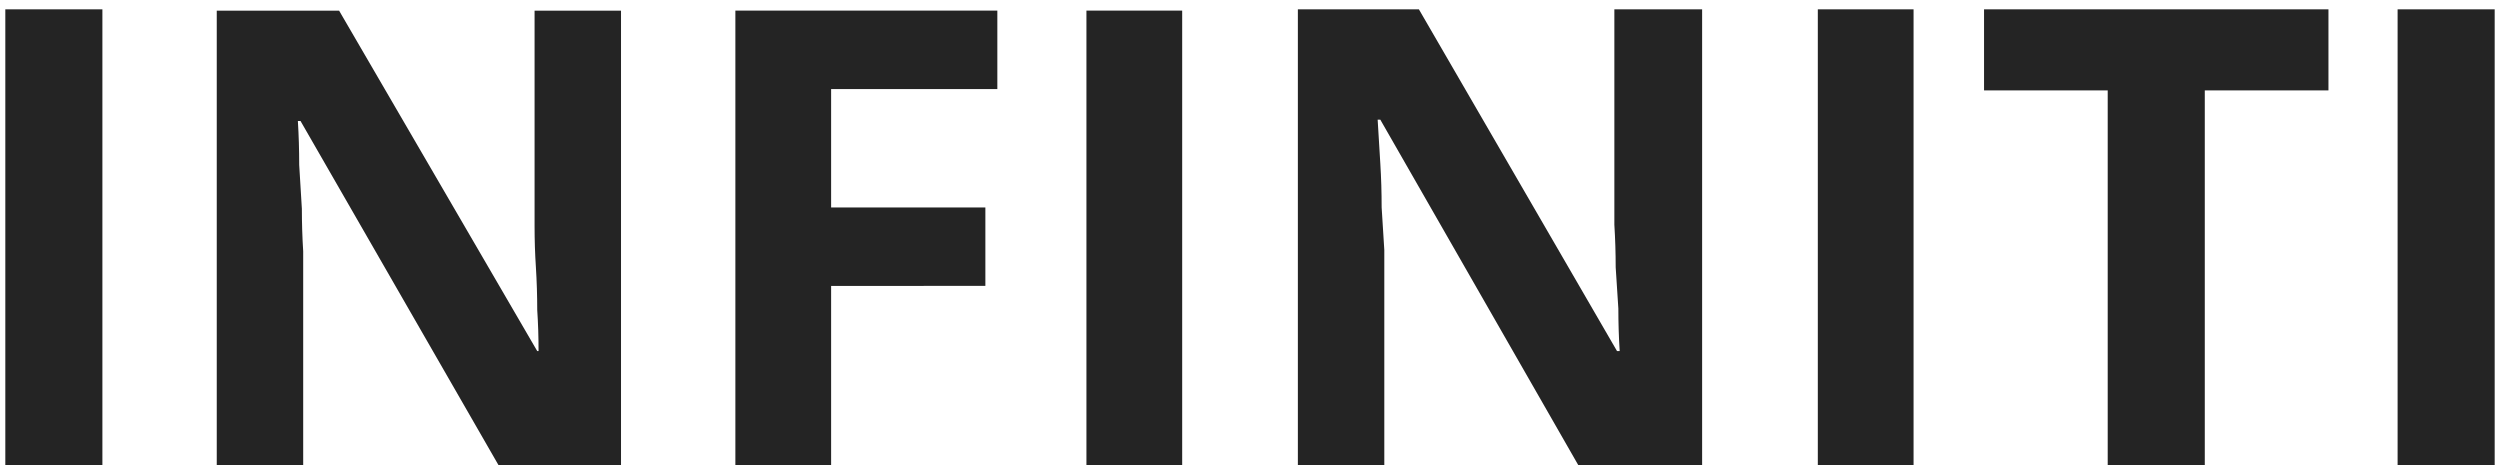
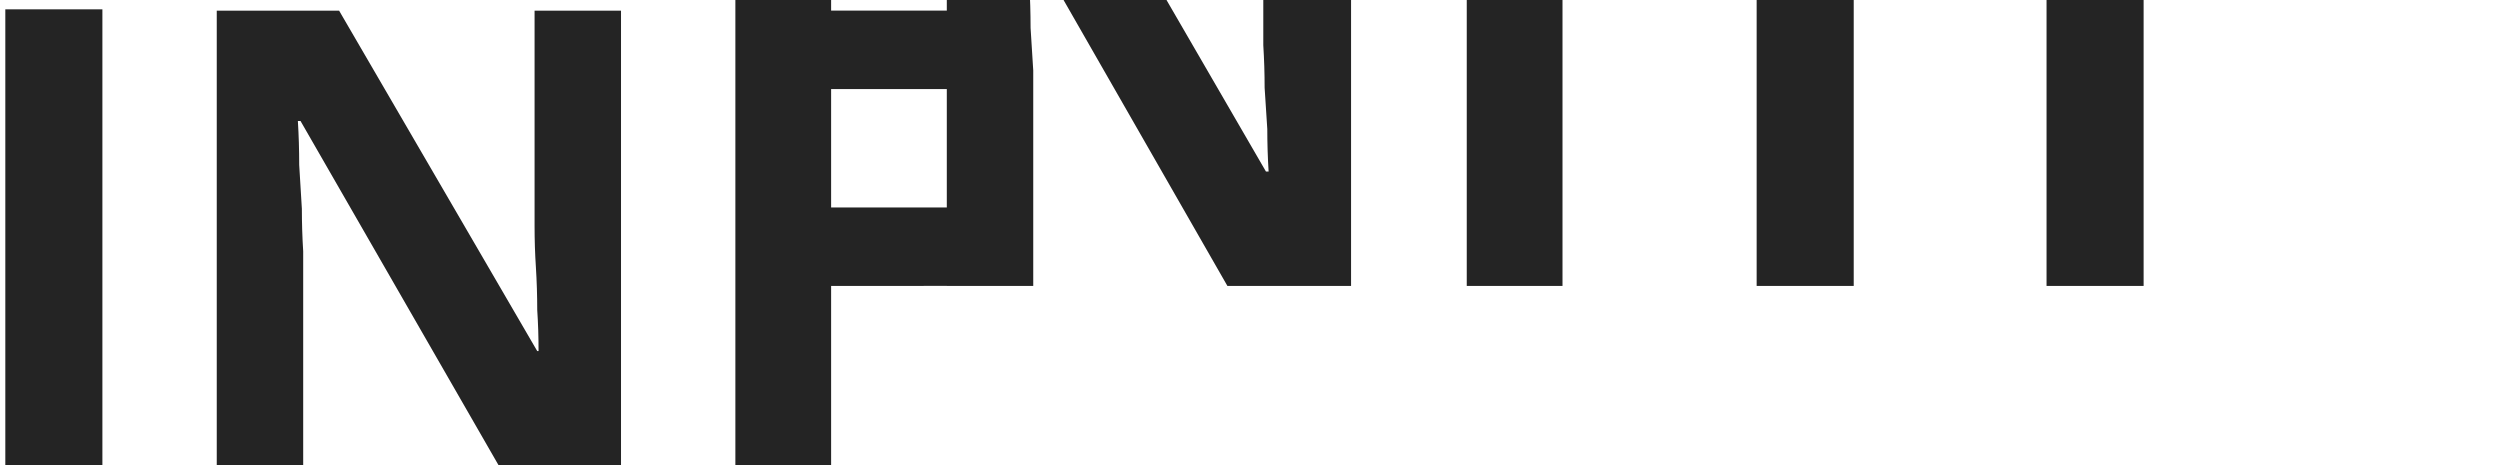
<svg xmlns="http://www.w3.org/2000/svg" version="1.2" viewBox="0 0 188 35" width="188" height="35">
  <title>New Project</title>
  <style>
		.s0 { fill: #242424 } 
	</style>
-   <path id="INFINITI" class="s0" aria-label="INFINITI" d="m7.7 35h-7.3v-34.3h7.3zm39-34.2v34.2h-9.2l-14.9-25.9h-0.2q0.1 1.6 0.1 3.3 0.1 1.6 0.2 3.3 0 1.6 0.1 3.2v16.1h-6.5v-34.2h9.2l14.9 25.6h0.1q0-1.6-0.1-3.1 0-1.6-0.1-3.2-0.1-1.5-0.1-3.1v-16.2zm15.8 20.7v13.5h-7.2v-34.2h19.7v5.9h-12.5v8.9h11.6v5.9zm26.4 13.5h-7.2v-34.2h7.2zm39.1-34.3v34.3h-9.3l-14.9-26h-0.2q0.1 1.7 0.2 3.3 0.1 1.6 0.1 3.3 0.1 1.6 0.2 3.2v16.2h-6.5v-34.3h9.1l14.9 25.7h0.2q-0.1-1.6-0.1-3.2-0.1-1.6-0.2-3.1 0-1.6-0.1-3.2v-16.2zm15.9 34.3h-7.2v-34.3h7.2zm21.9-28.2v28.2h-7.3v-28.2h-9.3v-6.1h25.9v6.1zm21.8 28.2h-7.3v-34.3h7.3z" />
+   <path id="INFINITI" class="s0" aria-label="INFINITI" d="m7.7 35h-7.3v-34.3h7.3zm39-34.2v34.2h-9.2l-14.9-25.9h-0.2q0.1 1.6 0.1 3.3 0.1 1.6 0.2 3.3 0 1.6 0.1 3.2v16.1h-6.5v-34.2h9.2l14.9 25.6h0.1q0-1.6-0.1-3.1 0-1.6-0.1-3.2-0.1-1.5-0.1-3.1v-16.2zm15.8 20.7v13.5h-7.2v-34.2h19.7v5.9h-12.5v8.9h11.6v5.9zh-7.2v-34.2h7.2zm39.1-34.3v34.3h-9.3l-14.9-26h-0.2q0.1 1.7 0.2 3.3 0.1 1.6 0.1 3.3 0.1 1.6 0.2 3.2v16.2h-6.5v-34.3h9.1l14.9 25.7h0.2q-0.1-1.6-0.1-3.2-0.1-1.6-0.2-3.1 0-1.6-0.1-3.2v-16.2zm15.9 34.3h-7.2v-34.3h7.2zm21.9-28.2v28.2h-7.3v-28.2h-9.3v-6.1h25.9v6.1zm21.8 28.2h-7.3v-34.3h7.3z" />
</svg>